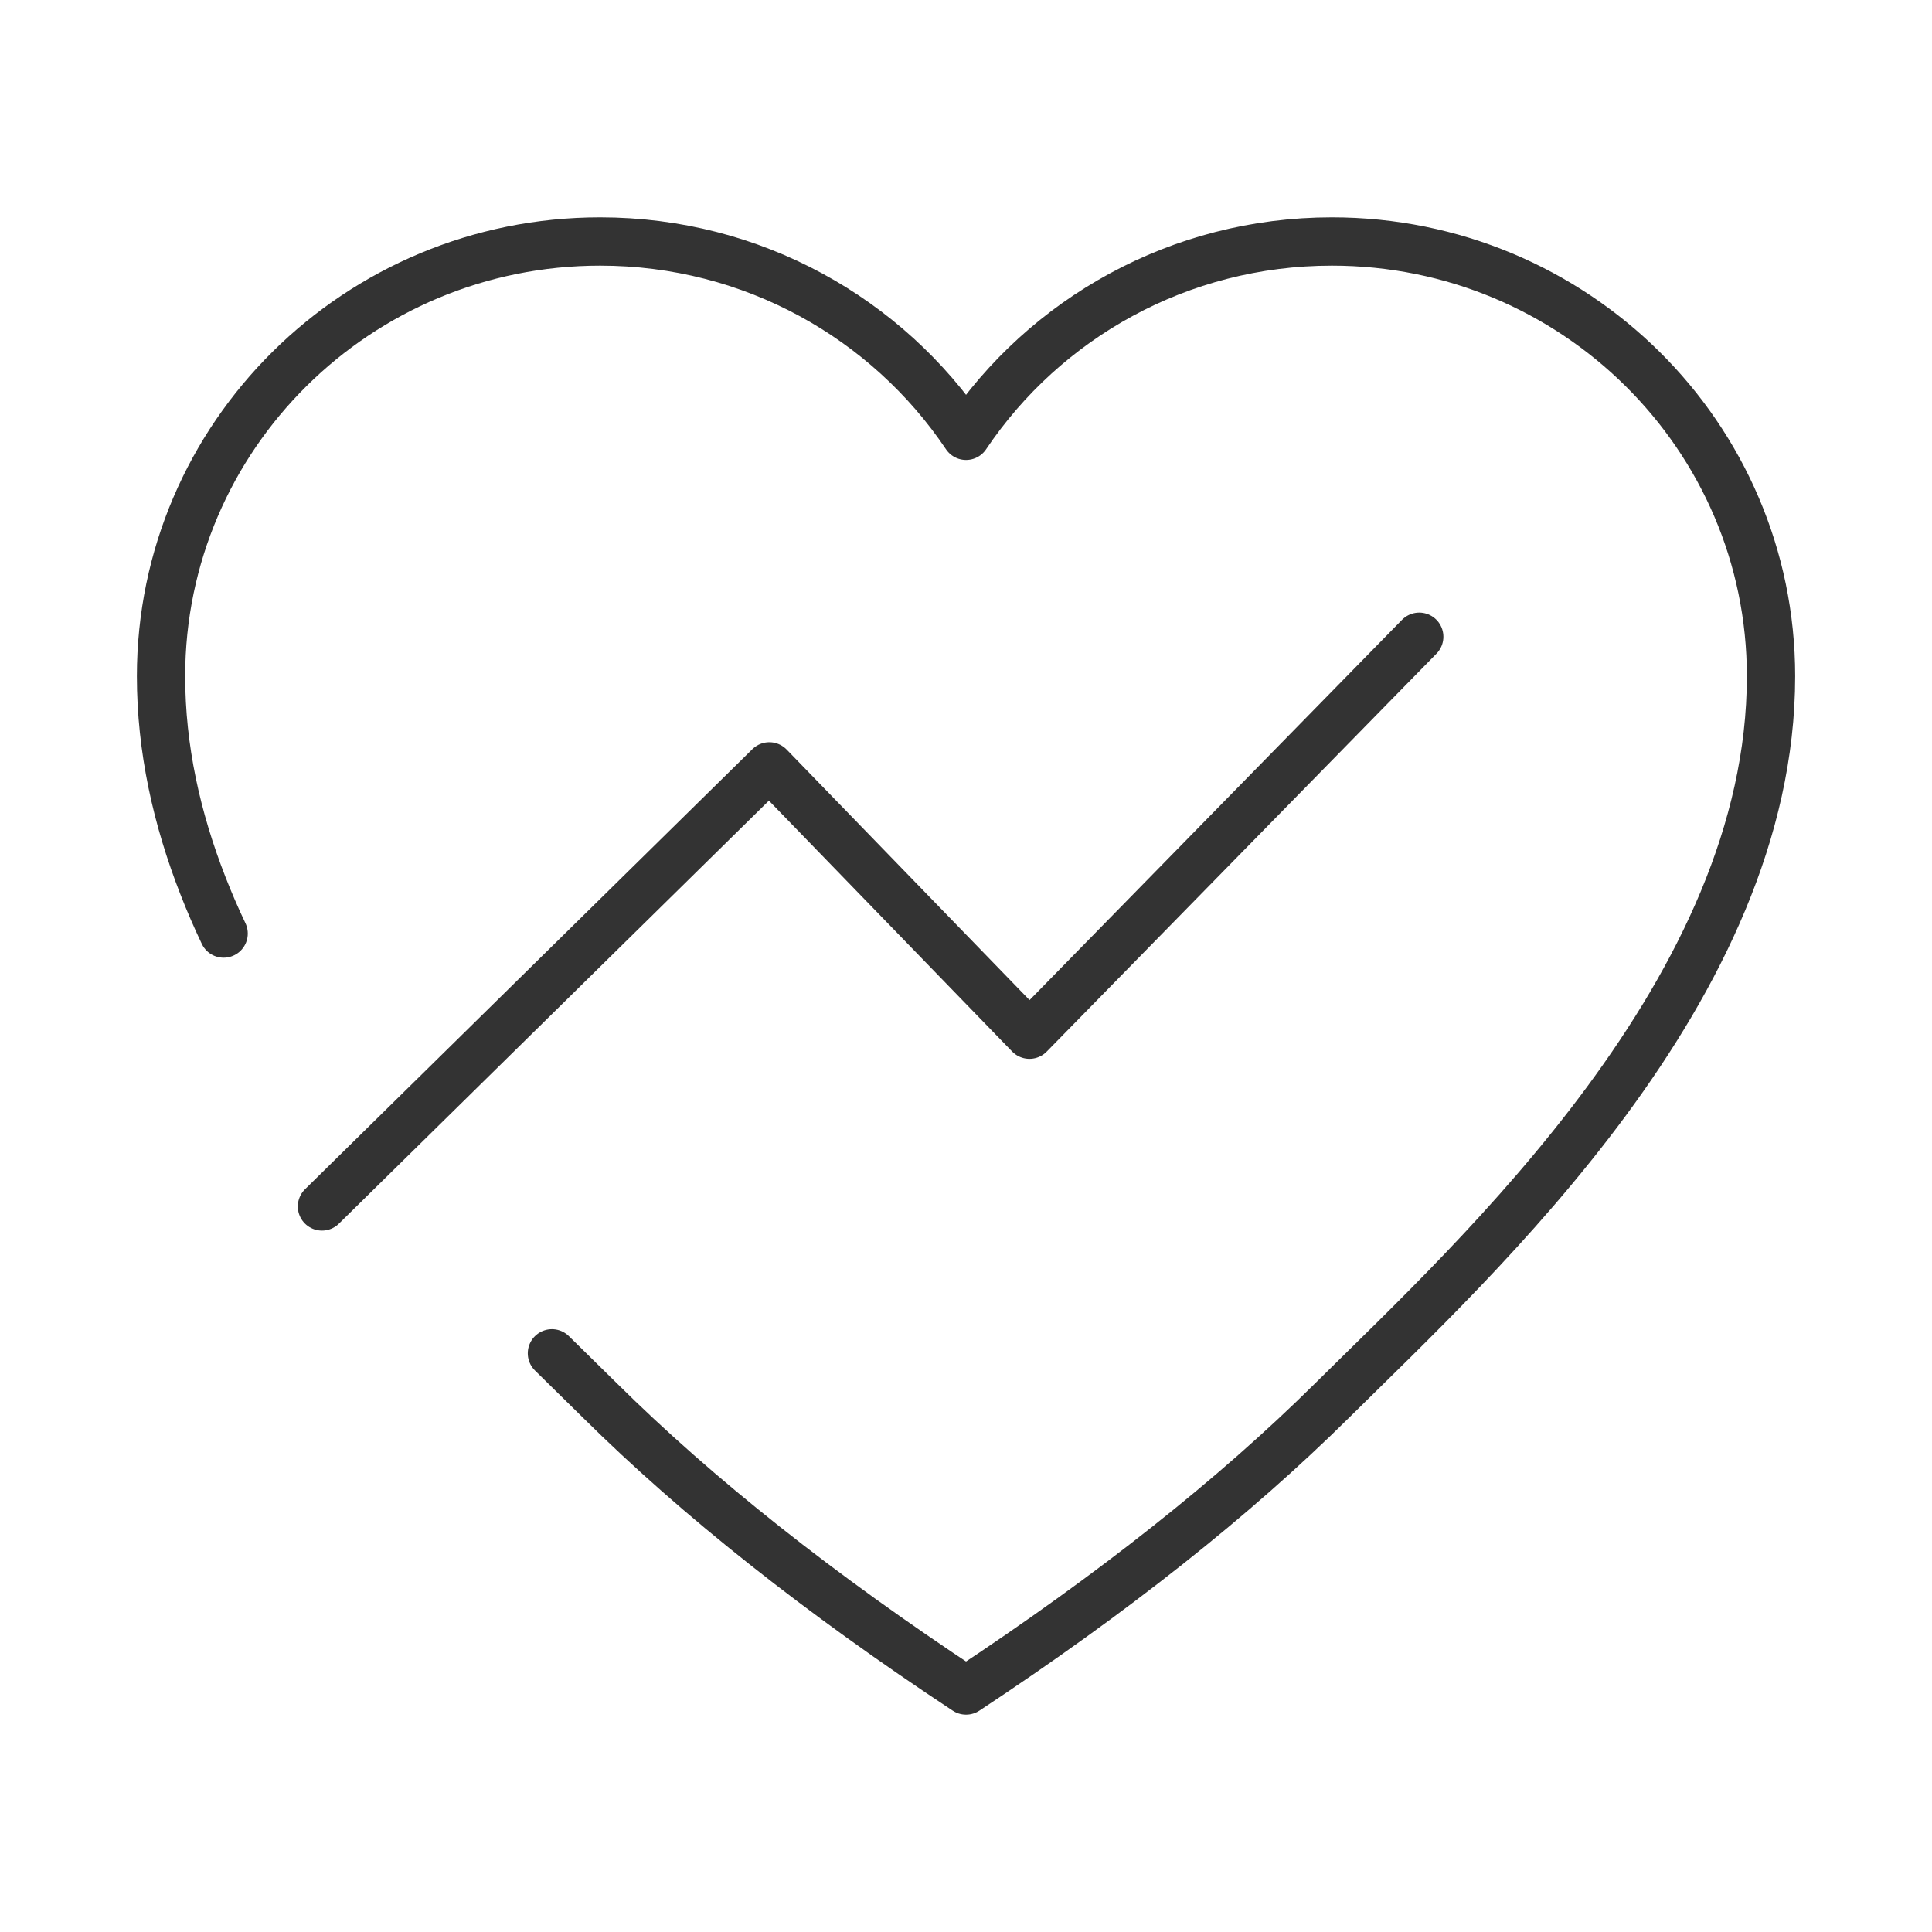
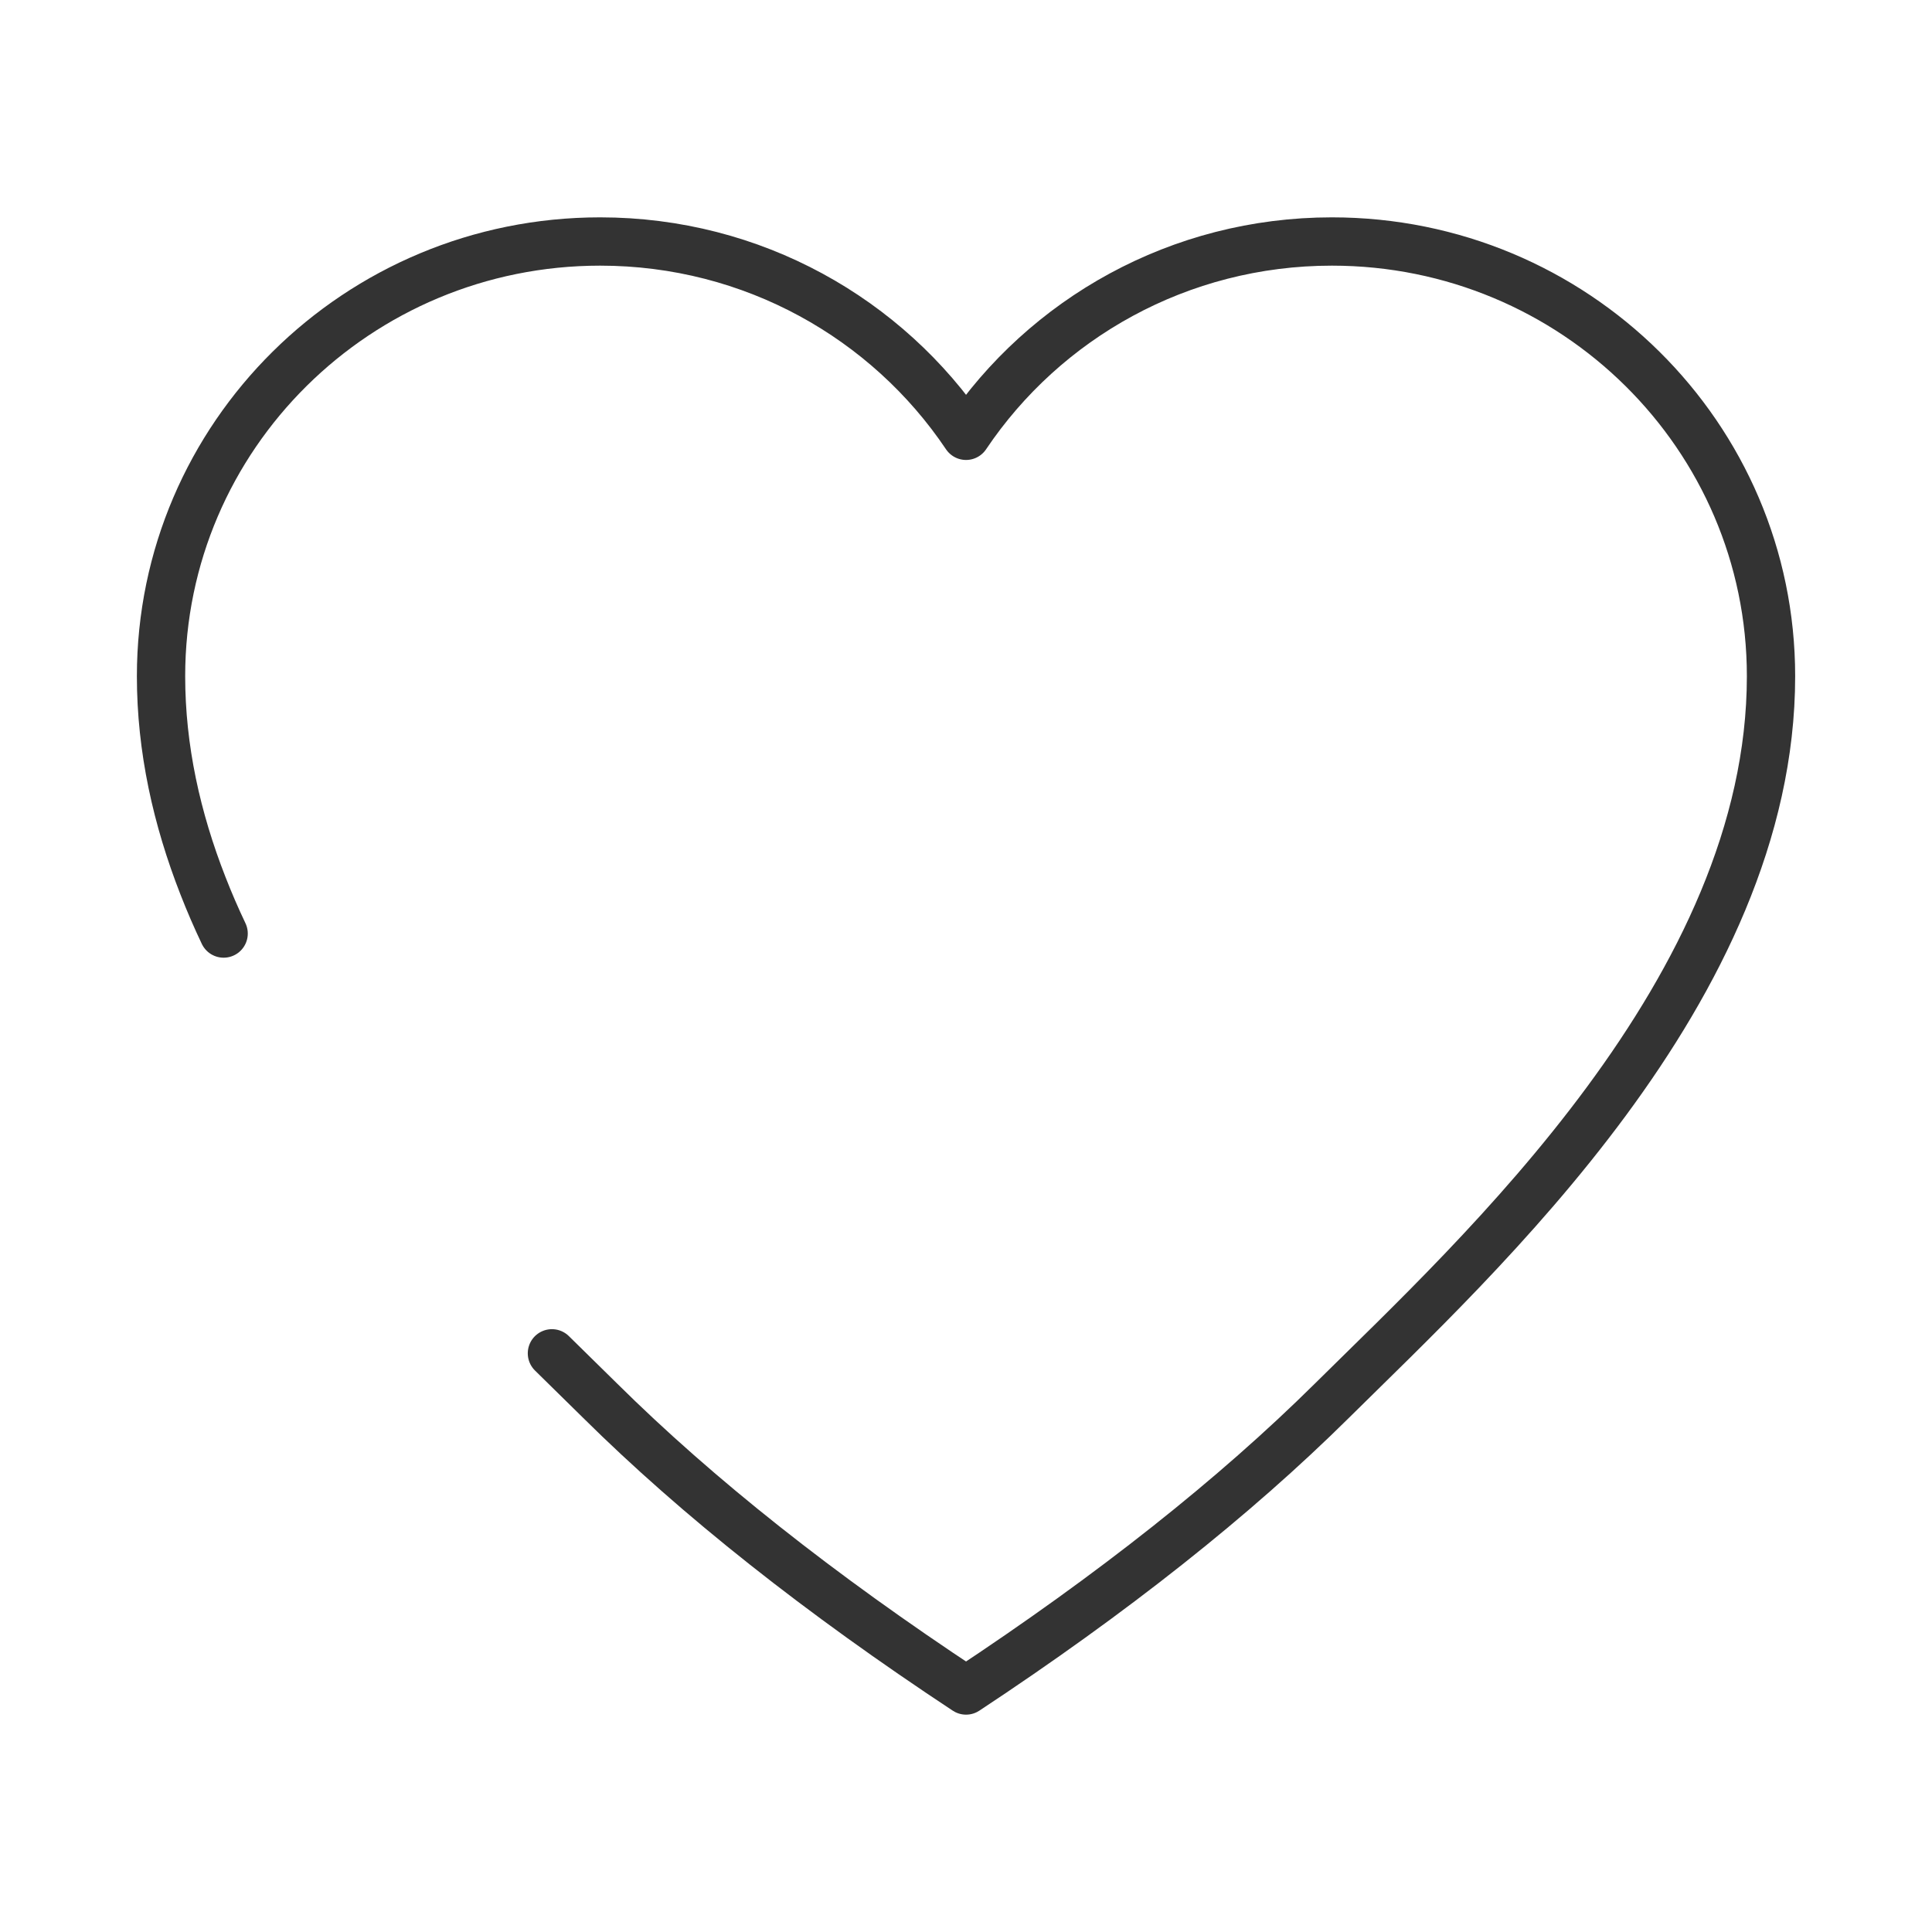
<svg xmlns="http://www.w3.org/2000/svg" width="40" height="40" viewBox="0 0 40 40" fill="none">
  <path d="M4.63 19.328C4.475 19.003 4.332 18.672 4.202 18.338C3.661 16.956 3.334 15.504 3.334 14C3.334 9.029 7.404 5 12.425 5C15.587 5 18.372 6.598 20.001 9.023C21.629 6.598 24.414 5 27.576 5C32.597 5 36.667 9.029 36.667 14C36.667 20.471 30.607 26 27.576 29C25.556 31 23.031 33 20.001 35C16.97 33 14.445 31 12.425 29C12.12 28.698 11.784 28.37 11.427 28.019" stroke="#333333" stroke-linecap="round" stroke-linejoin="round" />
-   <path d="M6.666 24.978L15.928 15.867L21.314 21.422L29.384 13.183" stroke="#333333" stroke-linecap="round" stroke-linejoin="round" />
</svg>